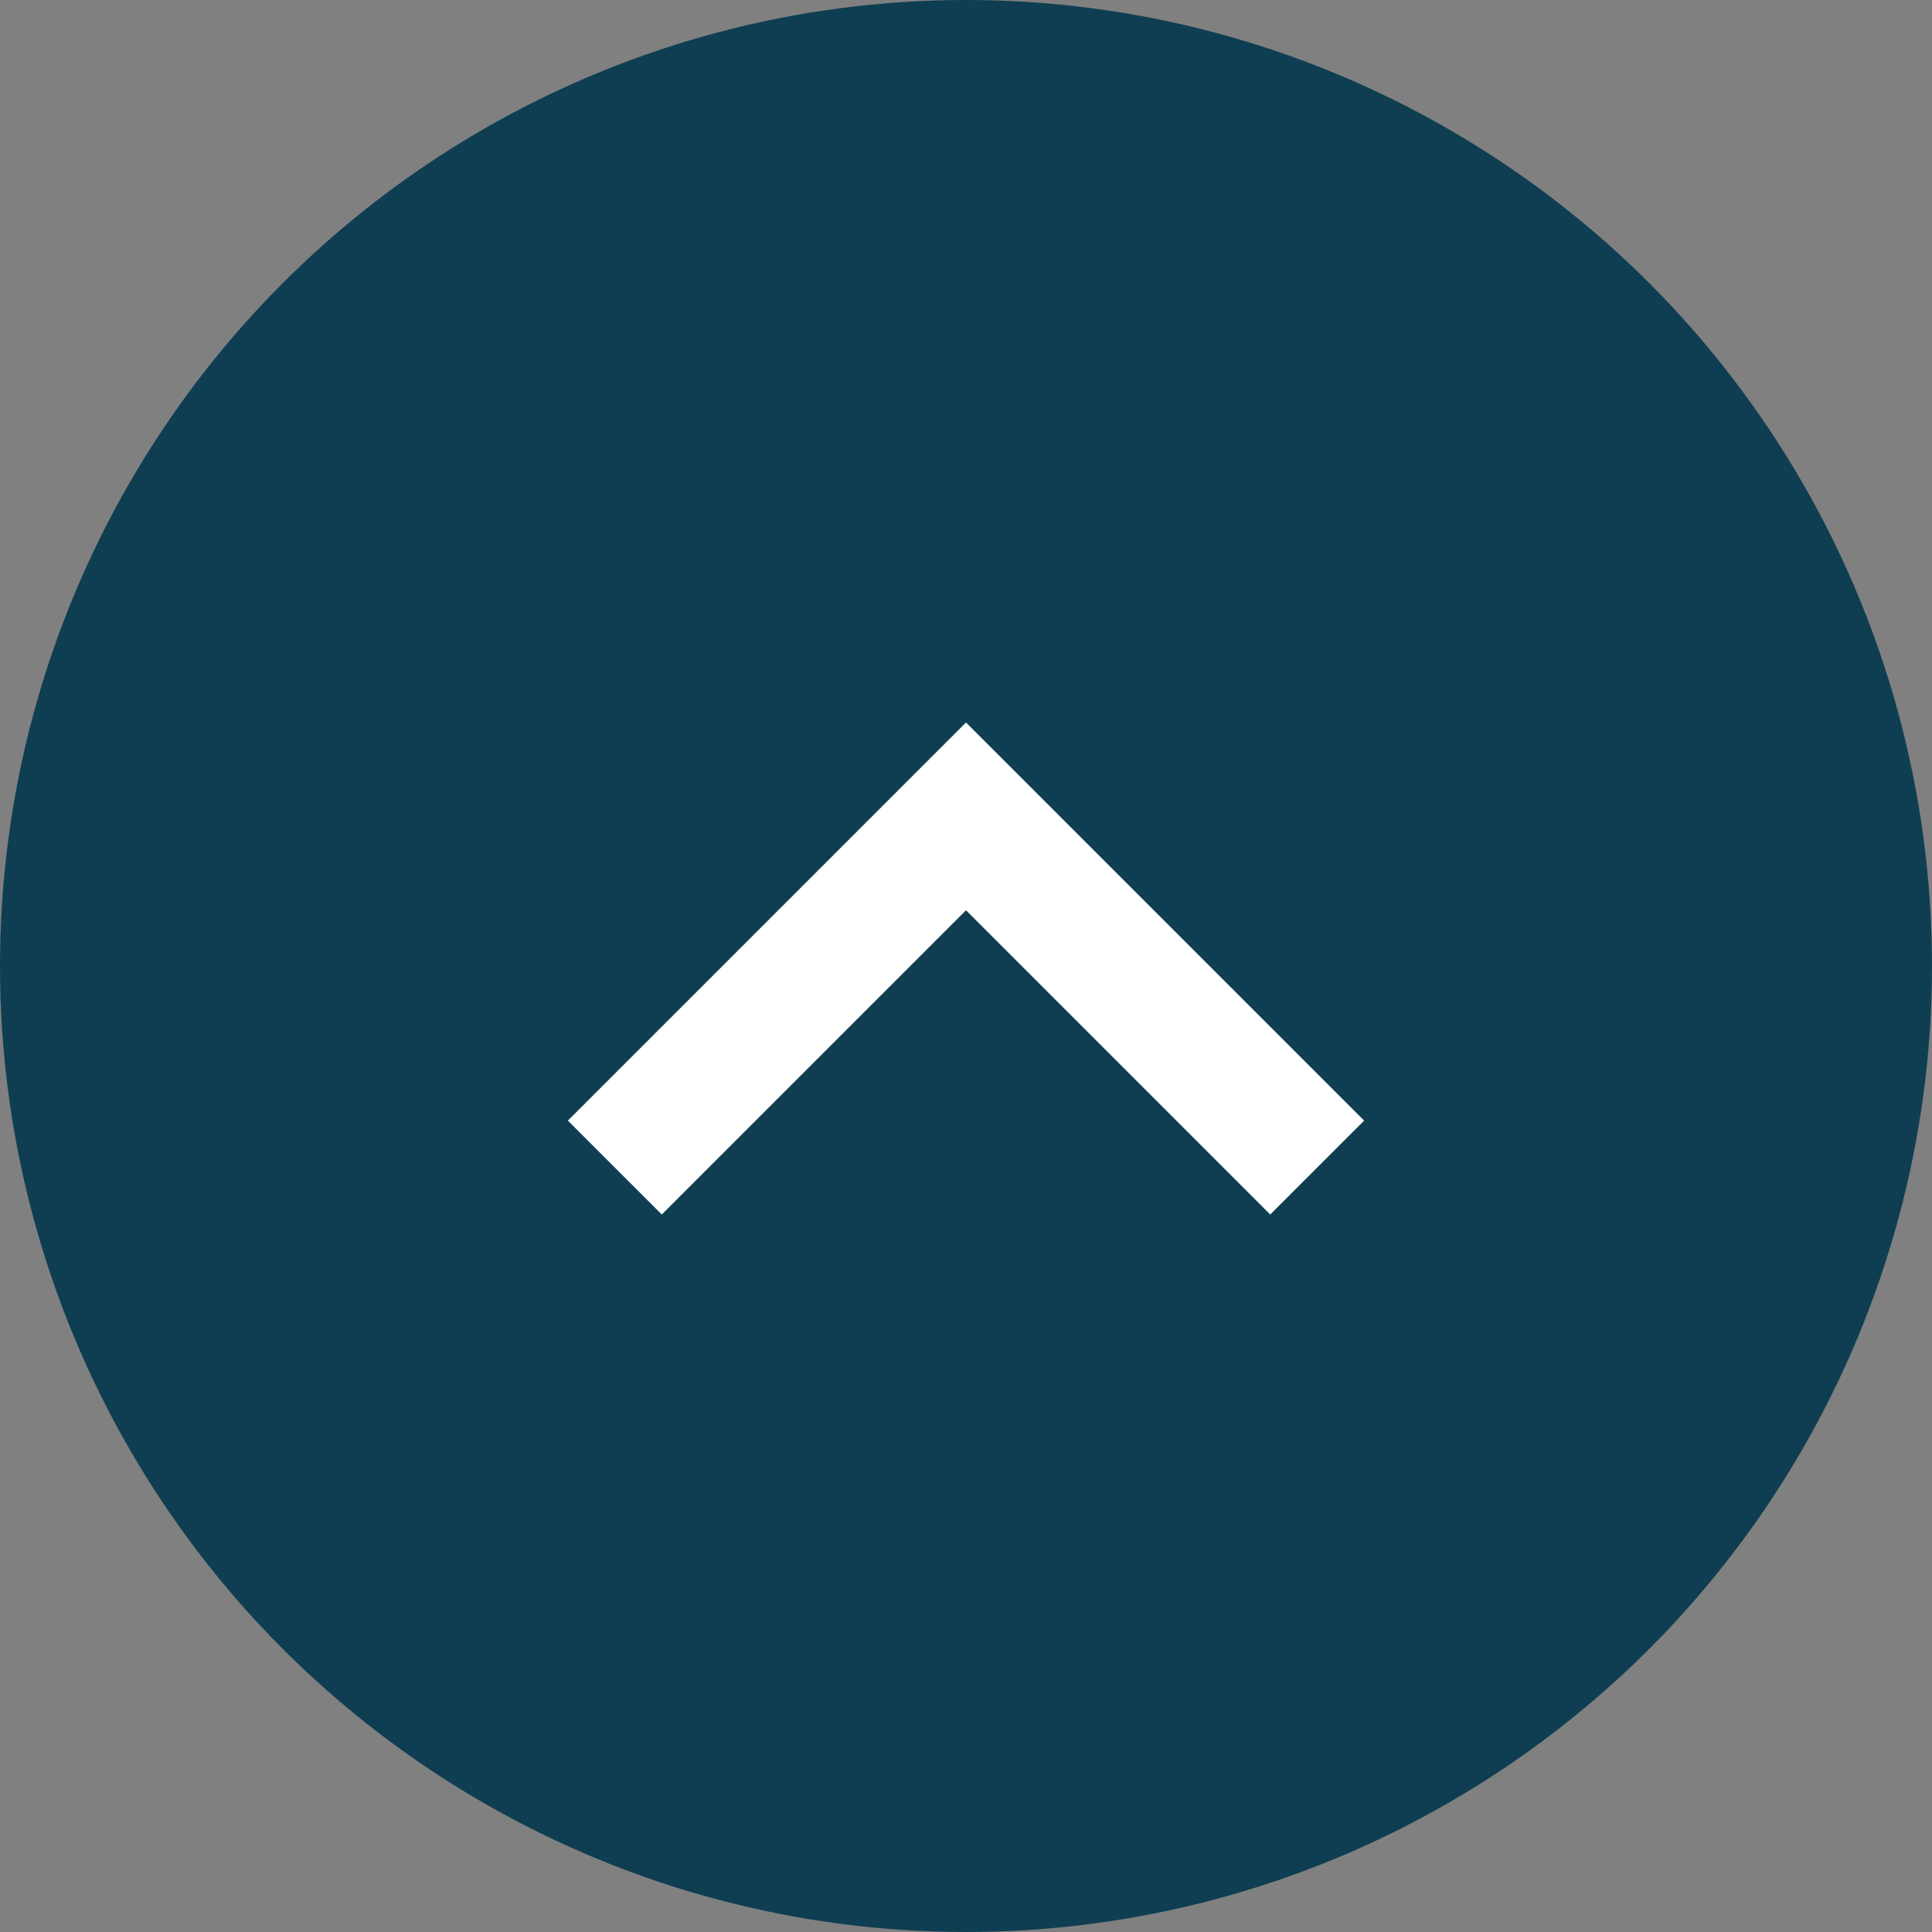
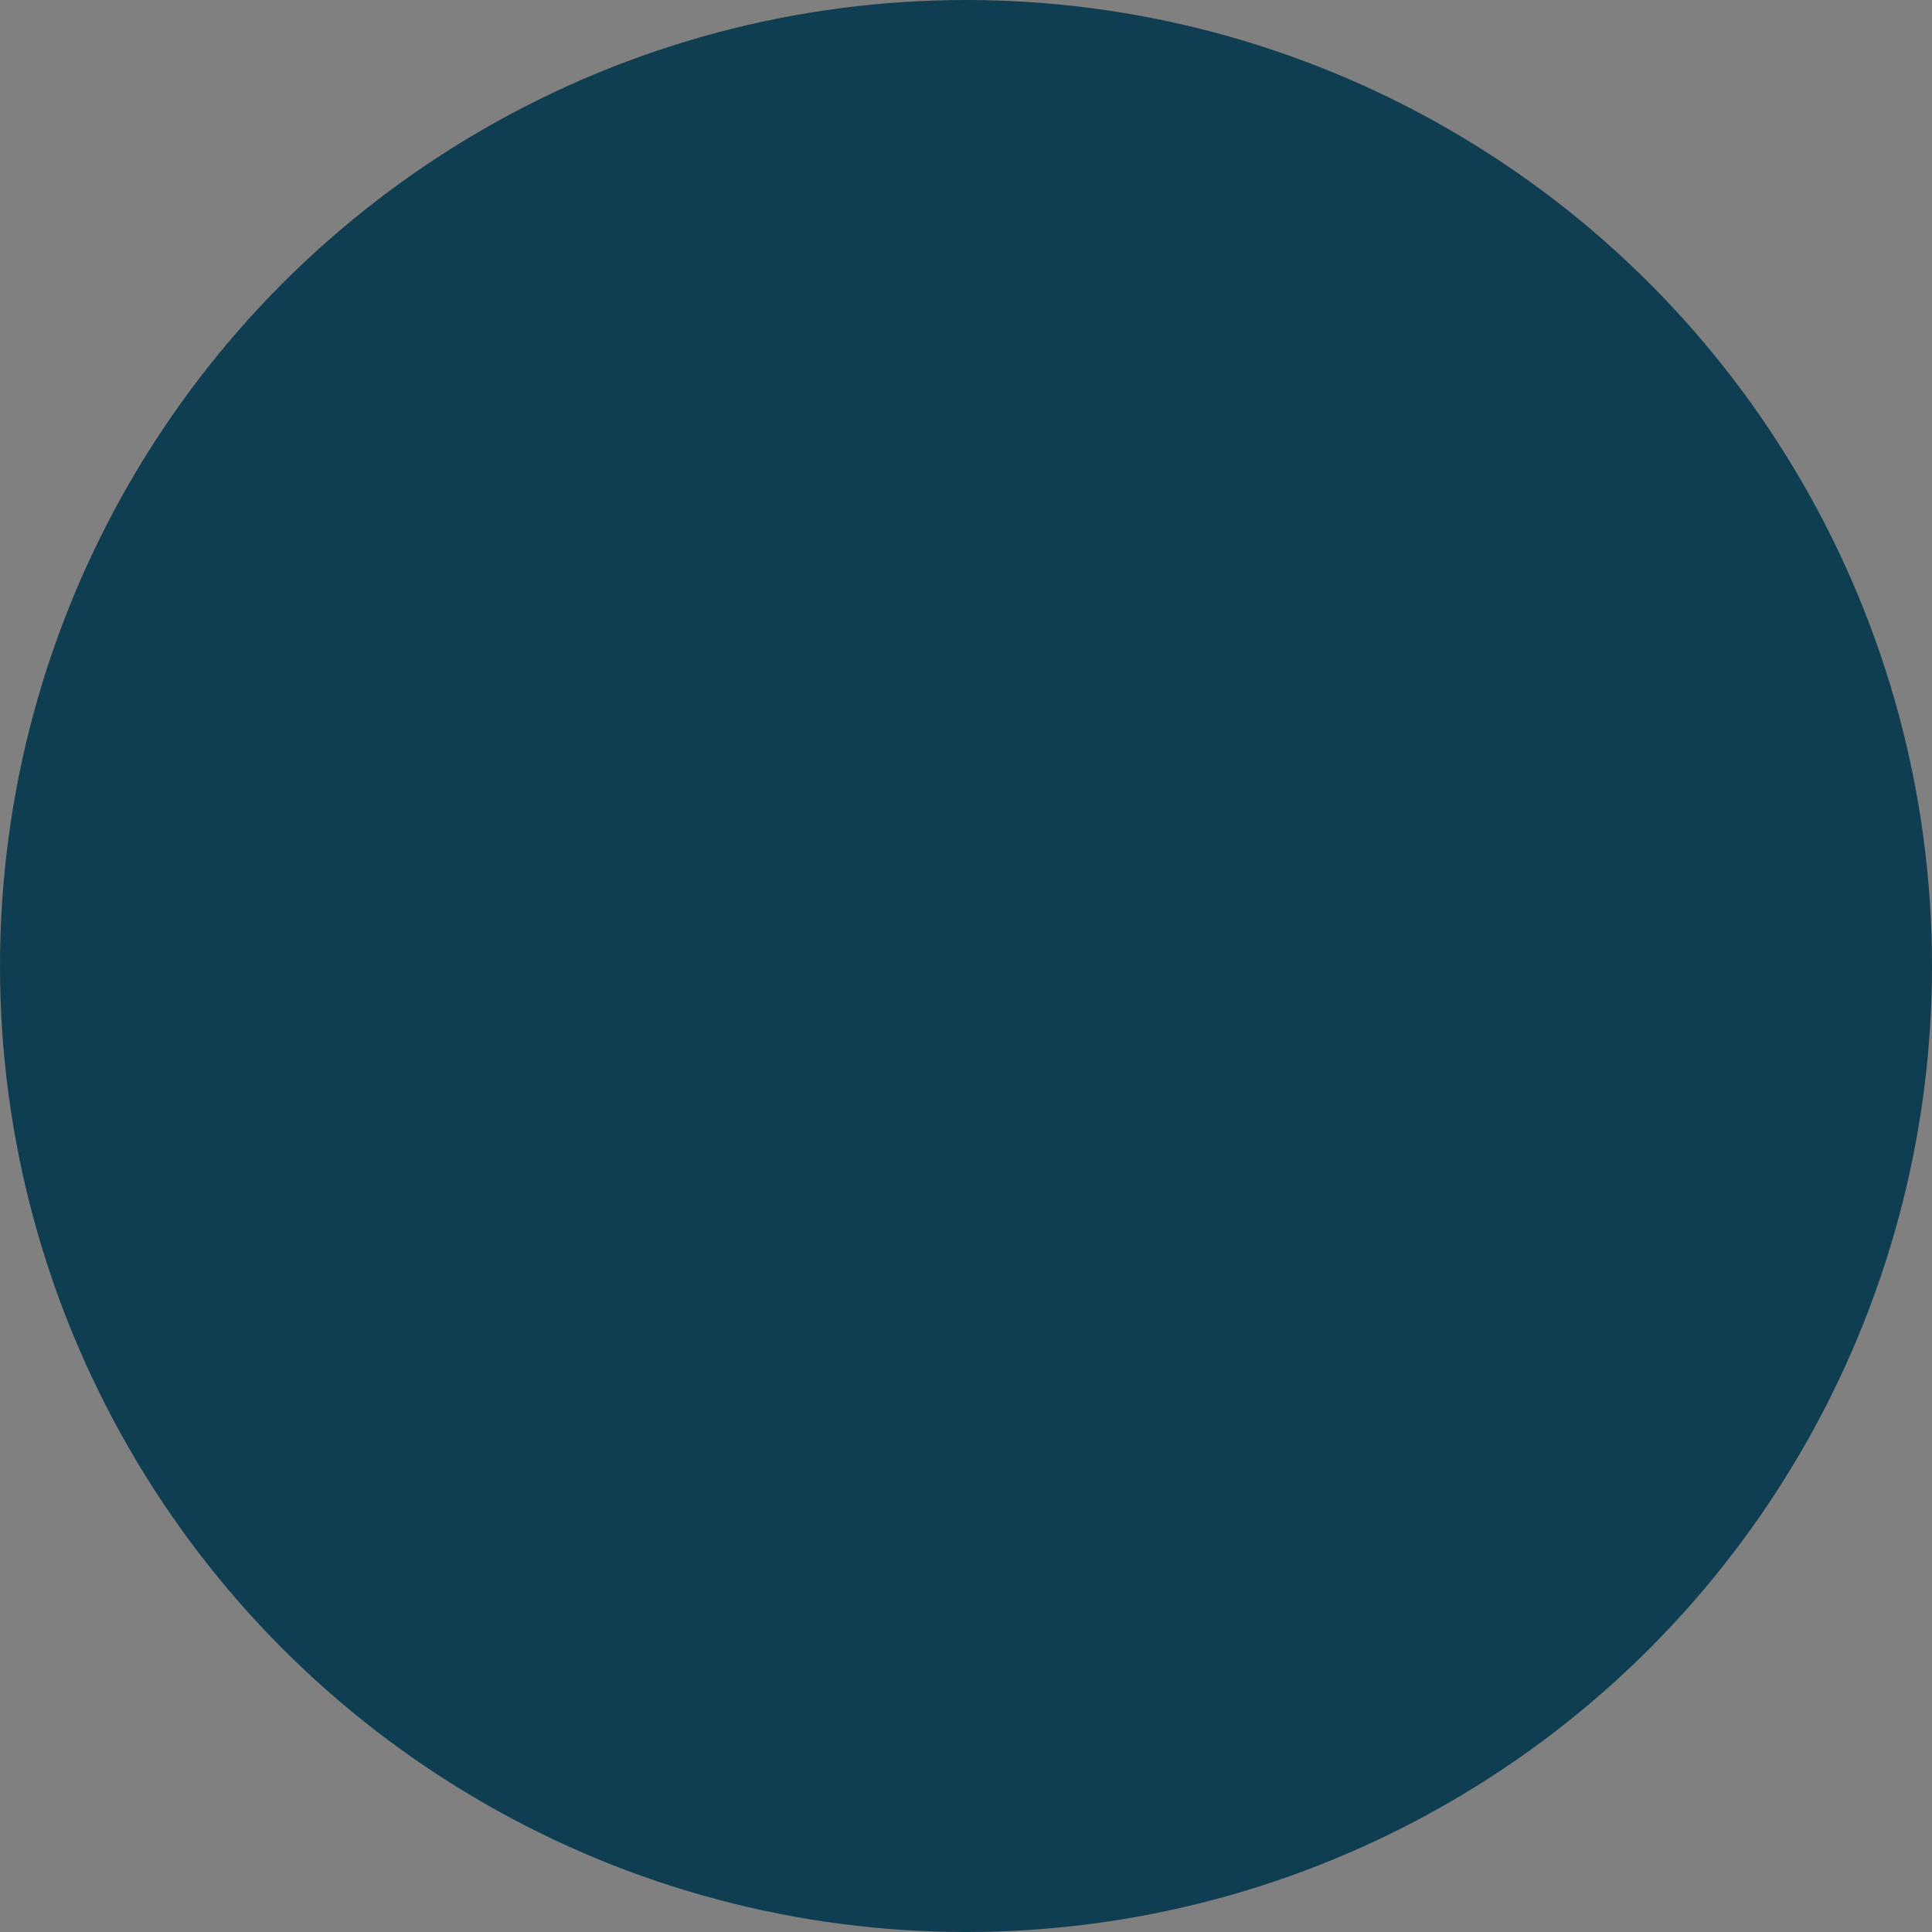
<svg xmlns="http://www.w3.org/2000/svg" width="72" height="72" viewBox="0 0 72 72">
  <rect x="0" y="0" width="72" height="72" fill="#808080" stroke="none" />
  <g id="Groupe_77" data-name="Groupe 77" transform="translate(-14 -14)">
    <circle id="Ellipse_78" data-name="Ellipse 78" cx="36" cy="36" r="36" transform="translate(14 14)" fill="#0f3e52" />
    <g id="down-arrow" transform="translate(35.163 -7.982)">
      <g id="Groupe_76" data-name="Groupe 76" transform="translate(0 48.907)">
-         <path id="Tracé_551" data-name="Tracé 551" d="M26.175,67.243,14.837,55.905,3.5,67.243,0,63.744,14.837,48.907,29.674,63.744Z" transform="translate(0 -48.907)" fill="#fff" />
-       </g>
+         </g>
    </g>
  </g>
</svg>